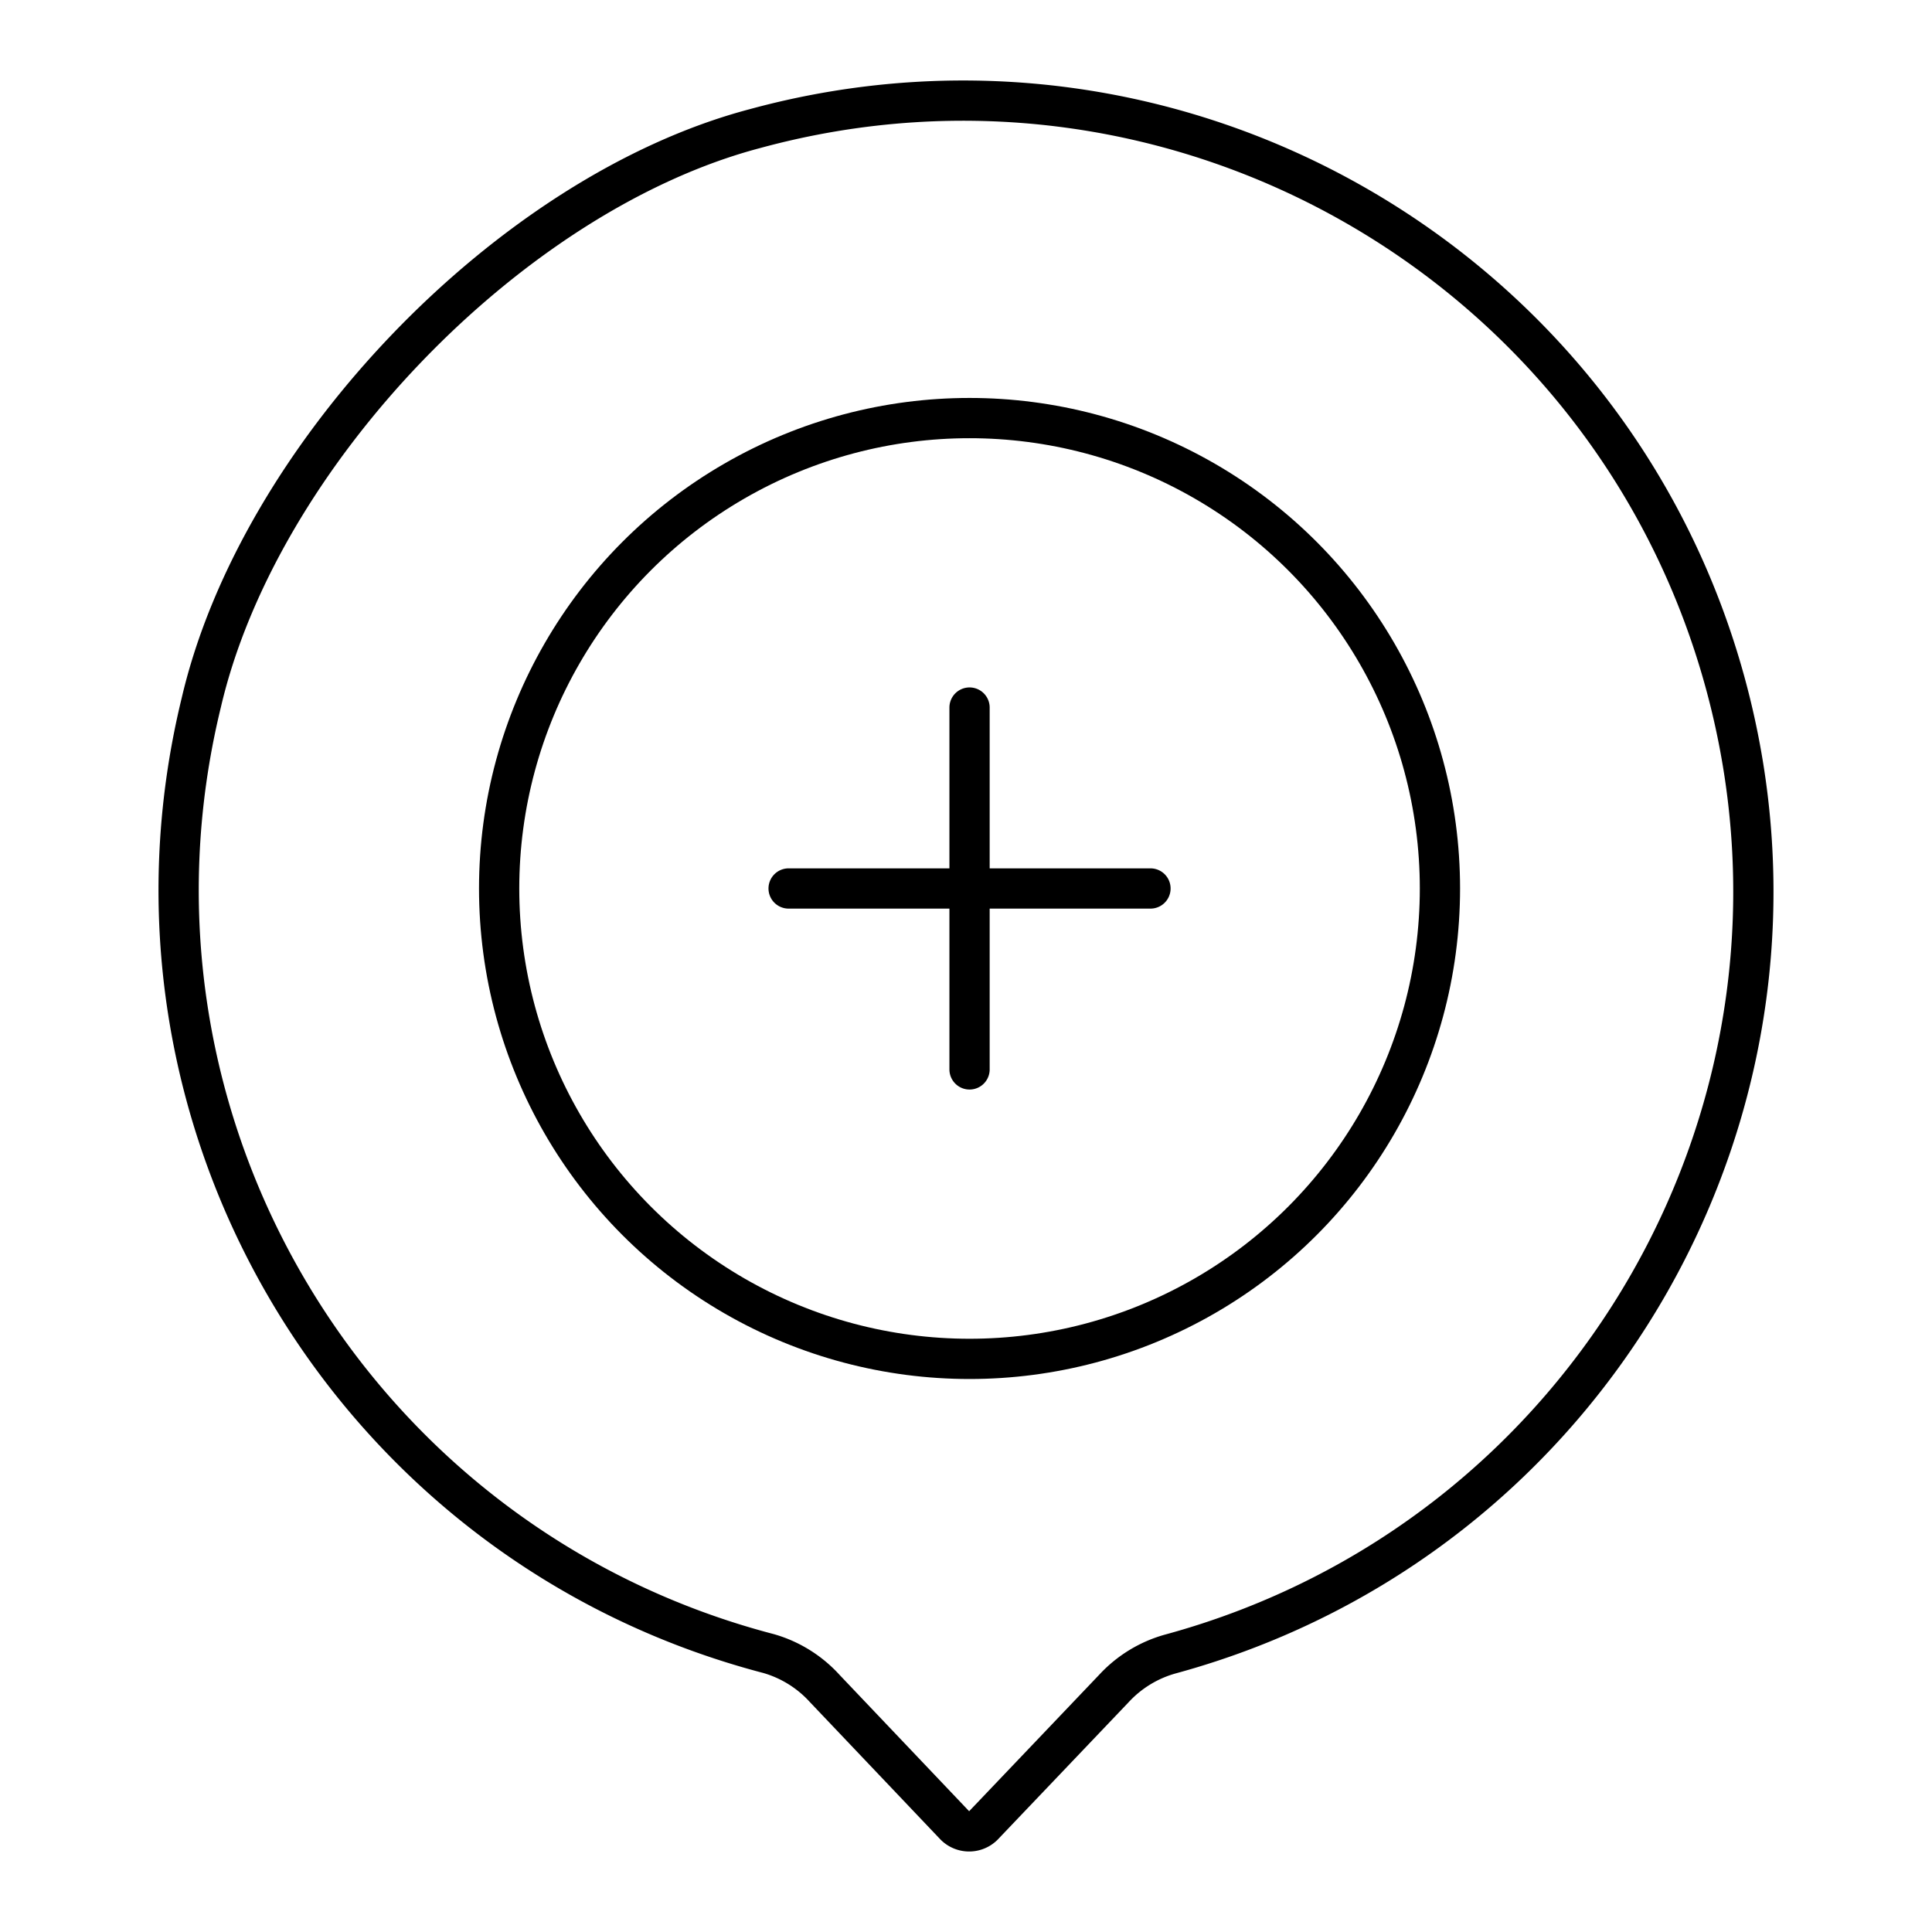
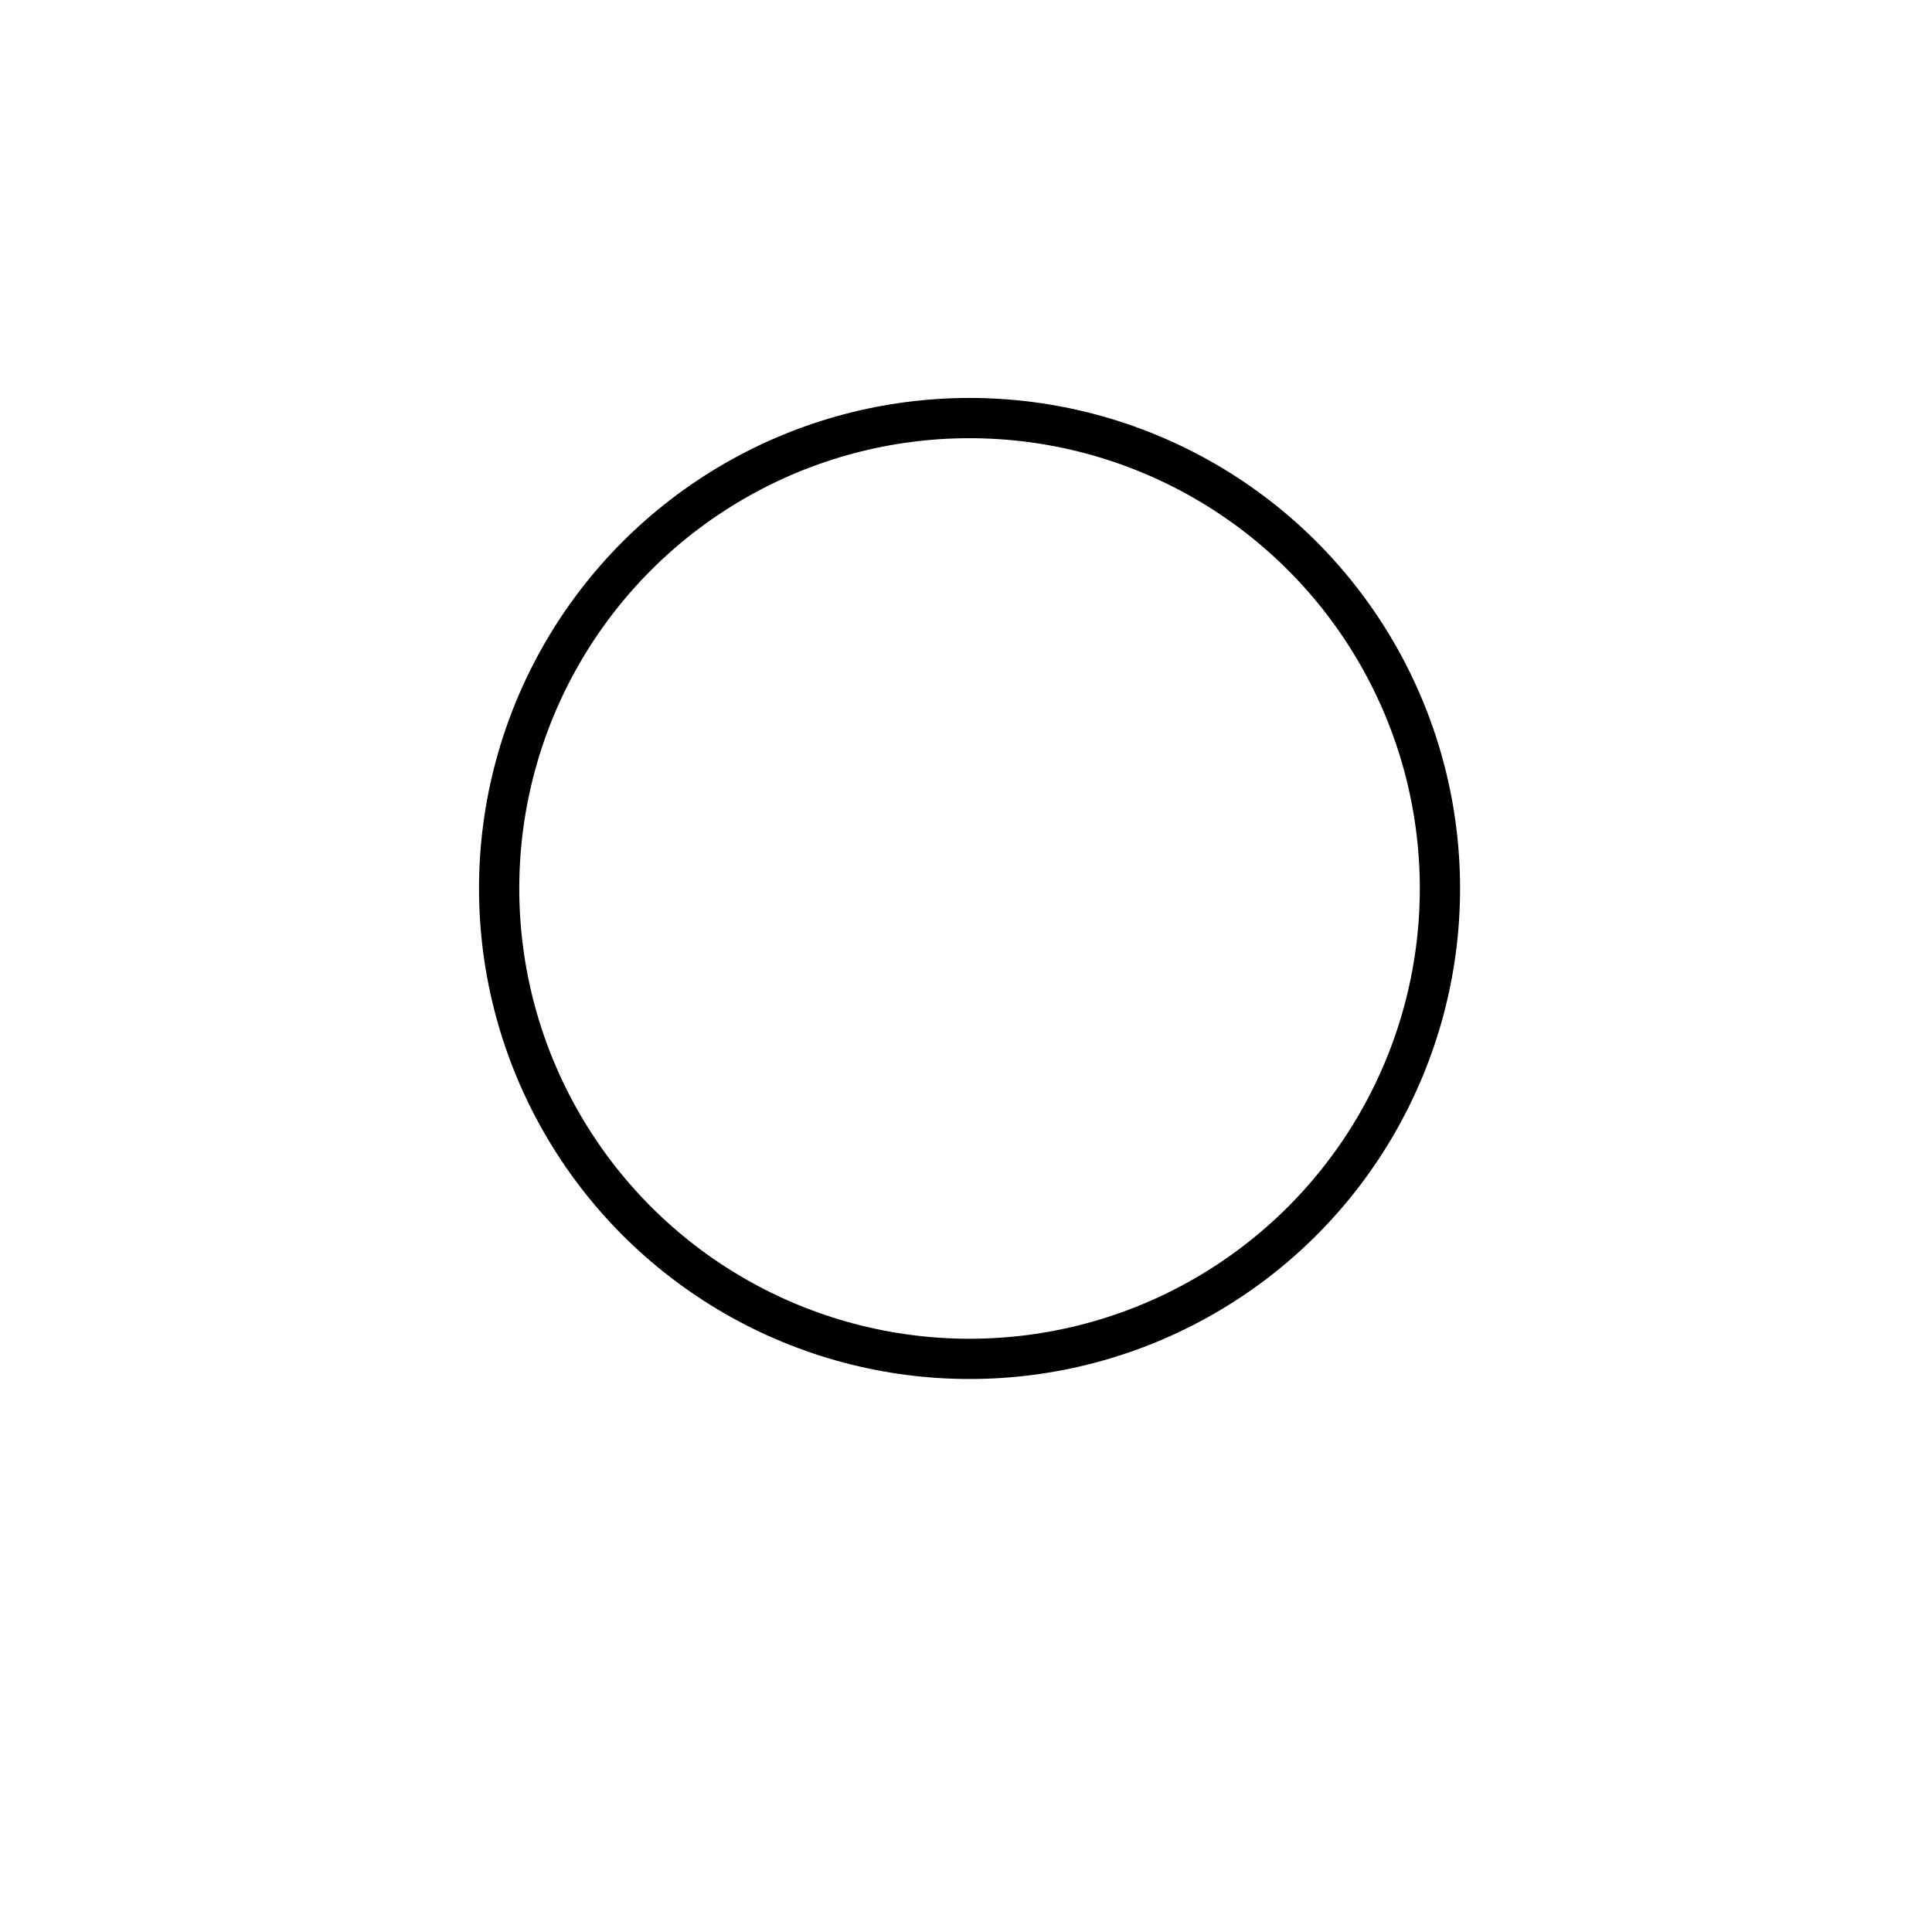
<svg xmlns="http://www.w3.org/2000/svg" width="800" height="800" viewBox="0 0 48 48">
  <circle cx="24.088" cy="22.074" r="11.687" fill="none" stroke="currentColor" stroke-linecap="round" stroke-linejoin="round" />
-   <path fill="none" stroke="currentColor" stroke-linecap="round" stroke-linejoin="round" d="M18.754 3.196C12.661 4.804 6.428 11.316 5 17.46c-2.534 10.4 3.737 20.912 14.094 23.622a3 3 0 0 1 1.398.87l3.236 3.405a.5.5 0 0 0 .7 0l3.246-3.406c.38-.412.868-.71 1.408-.859C39.547 38.24 45.718 27.445 42.866 16.98S29.22.344 18.754 3.196m.839 18.878h8.99m-4.495-4.495v8.99" />
</svg>